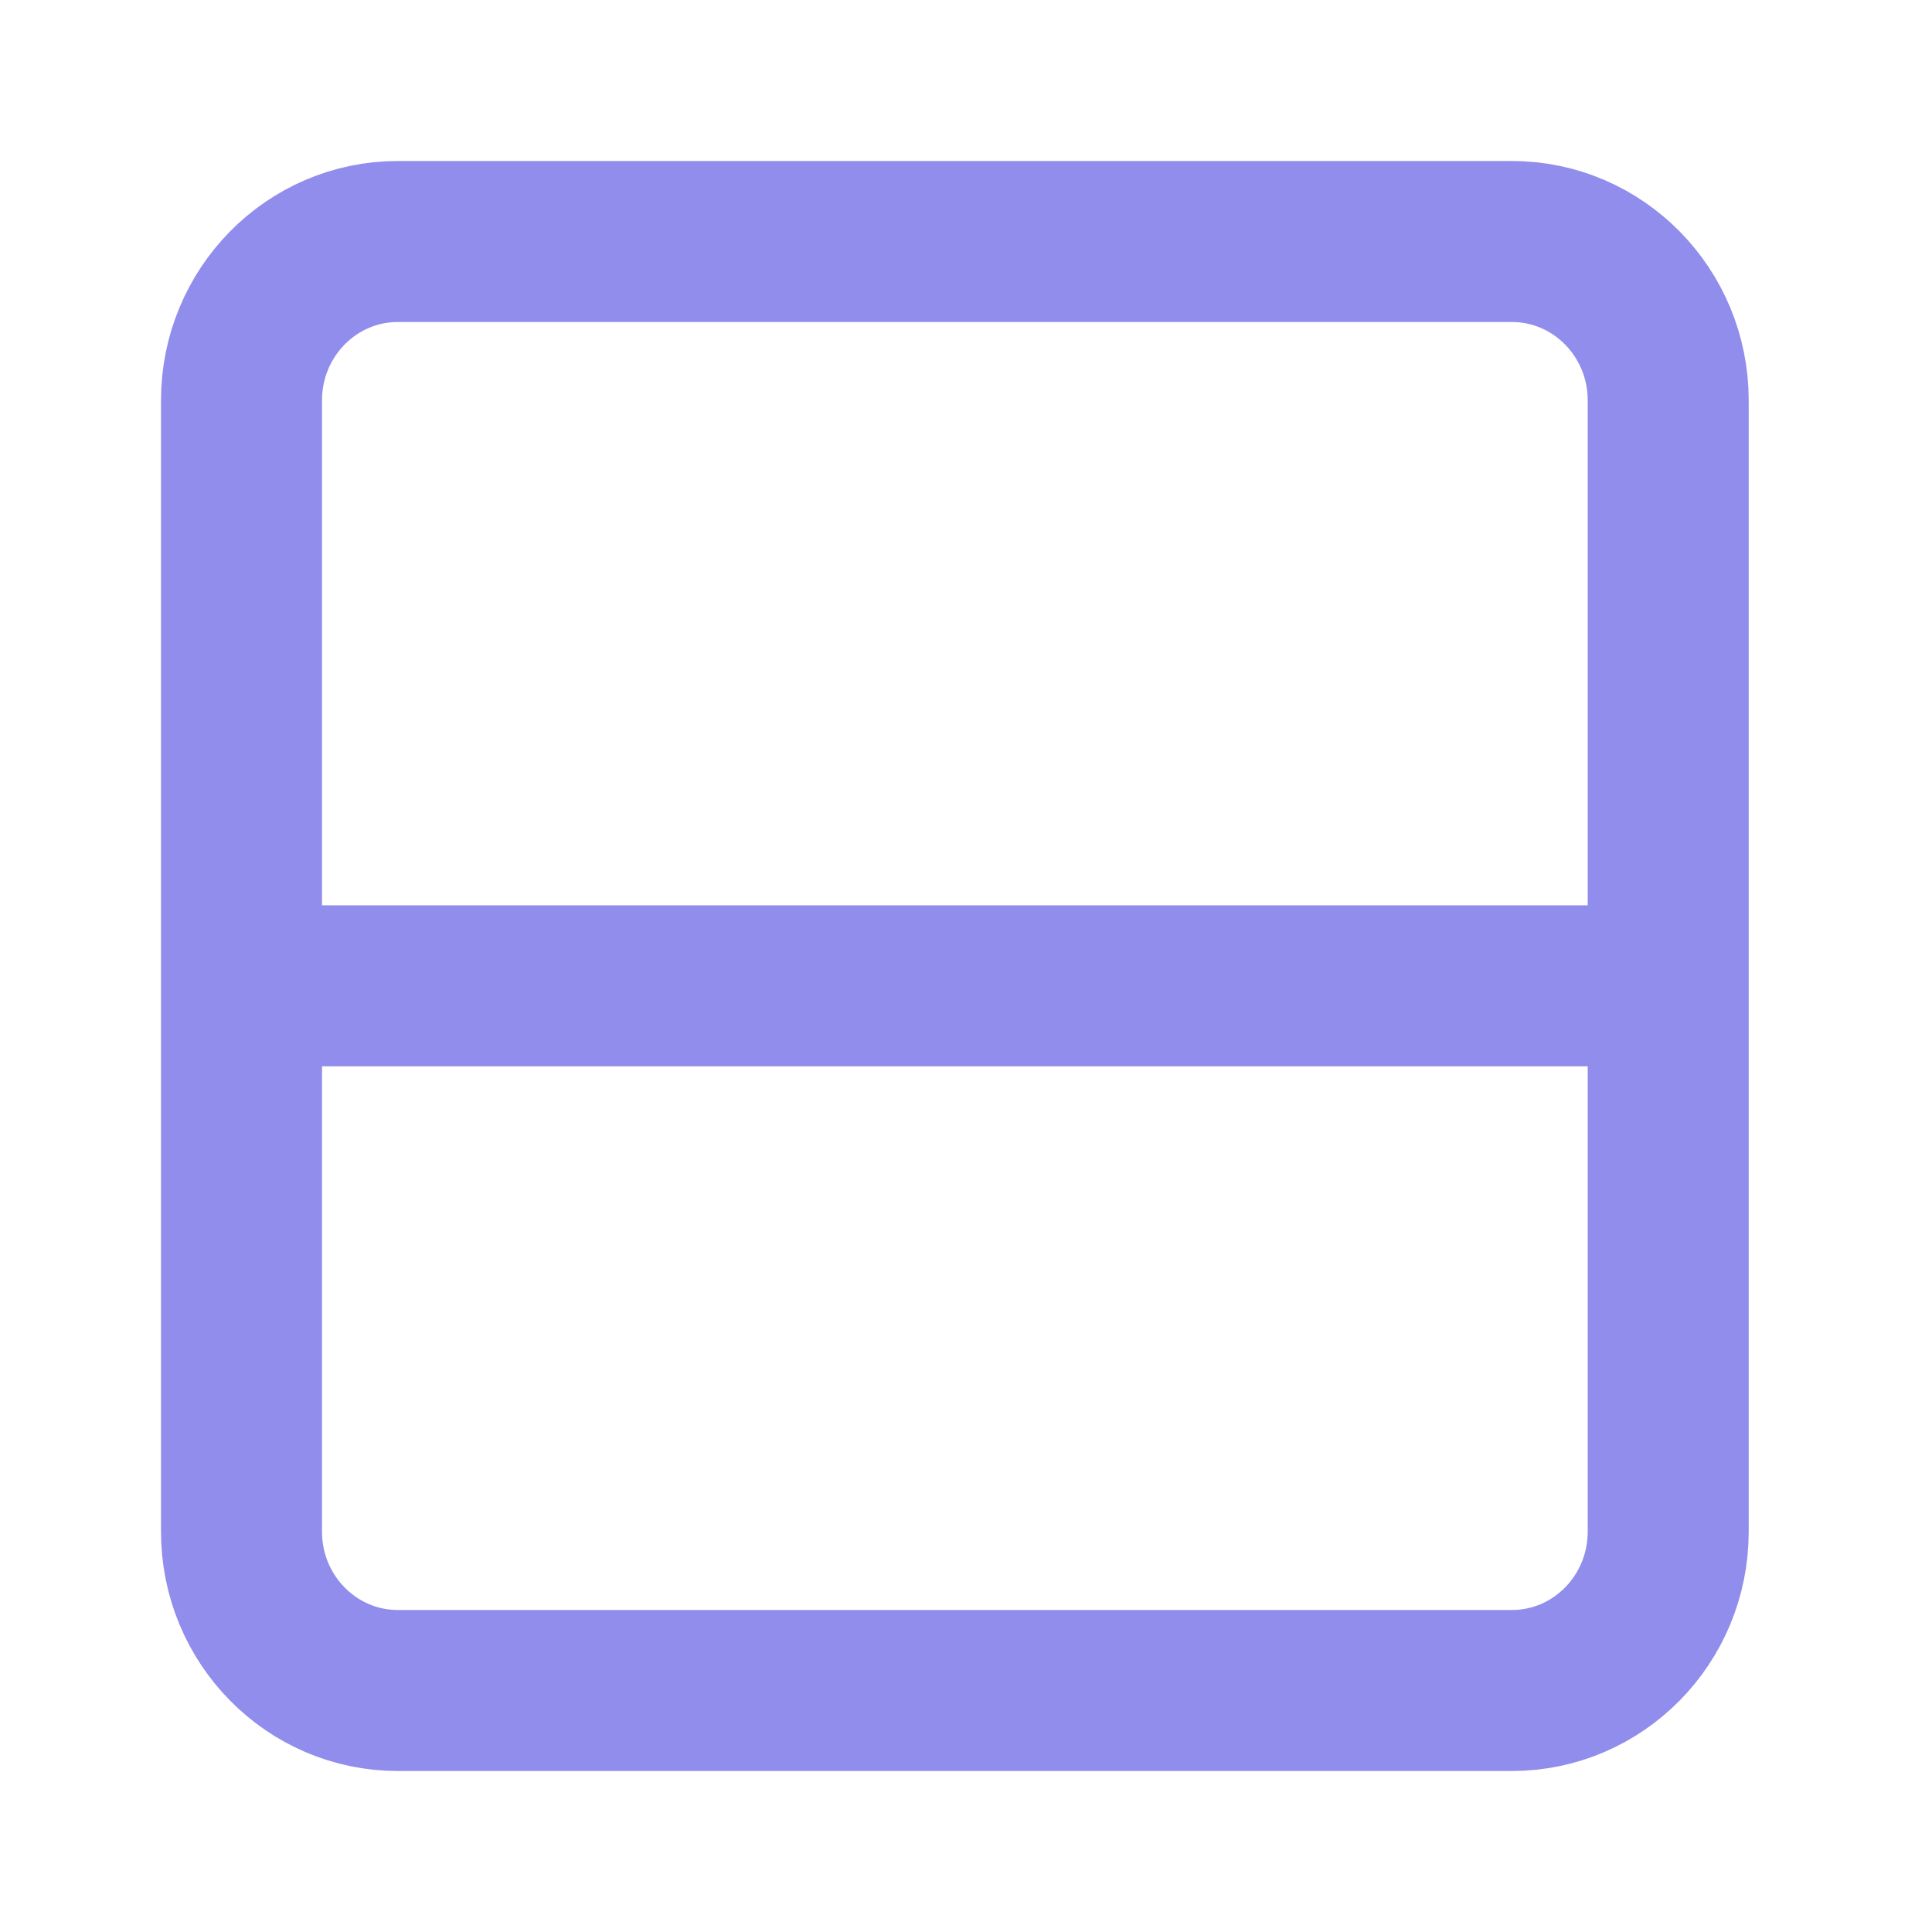
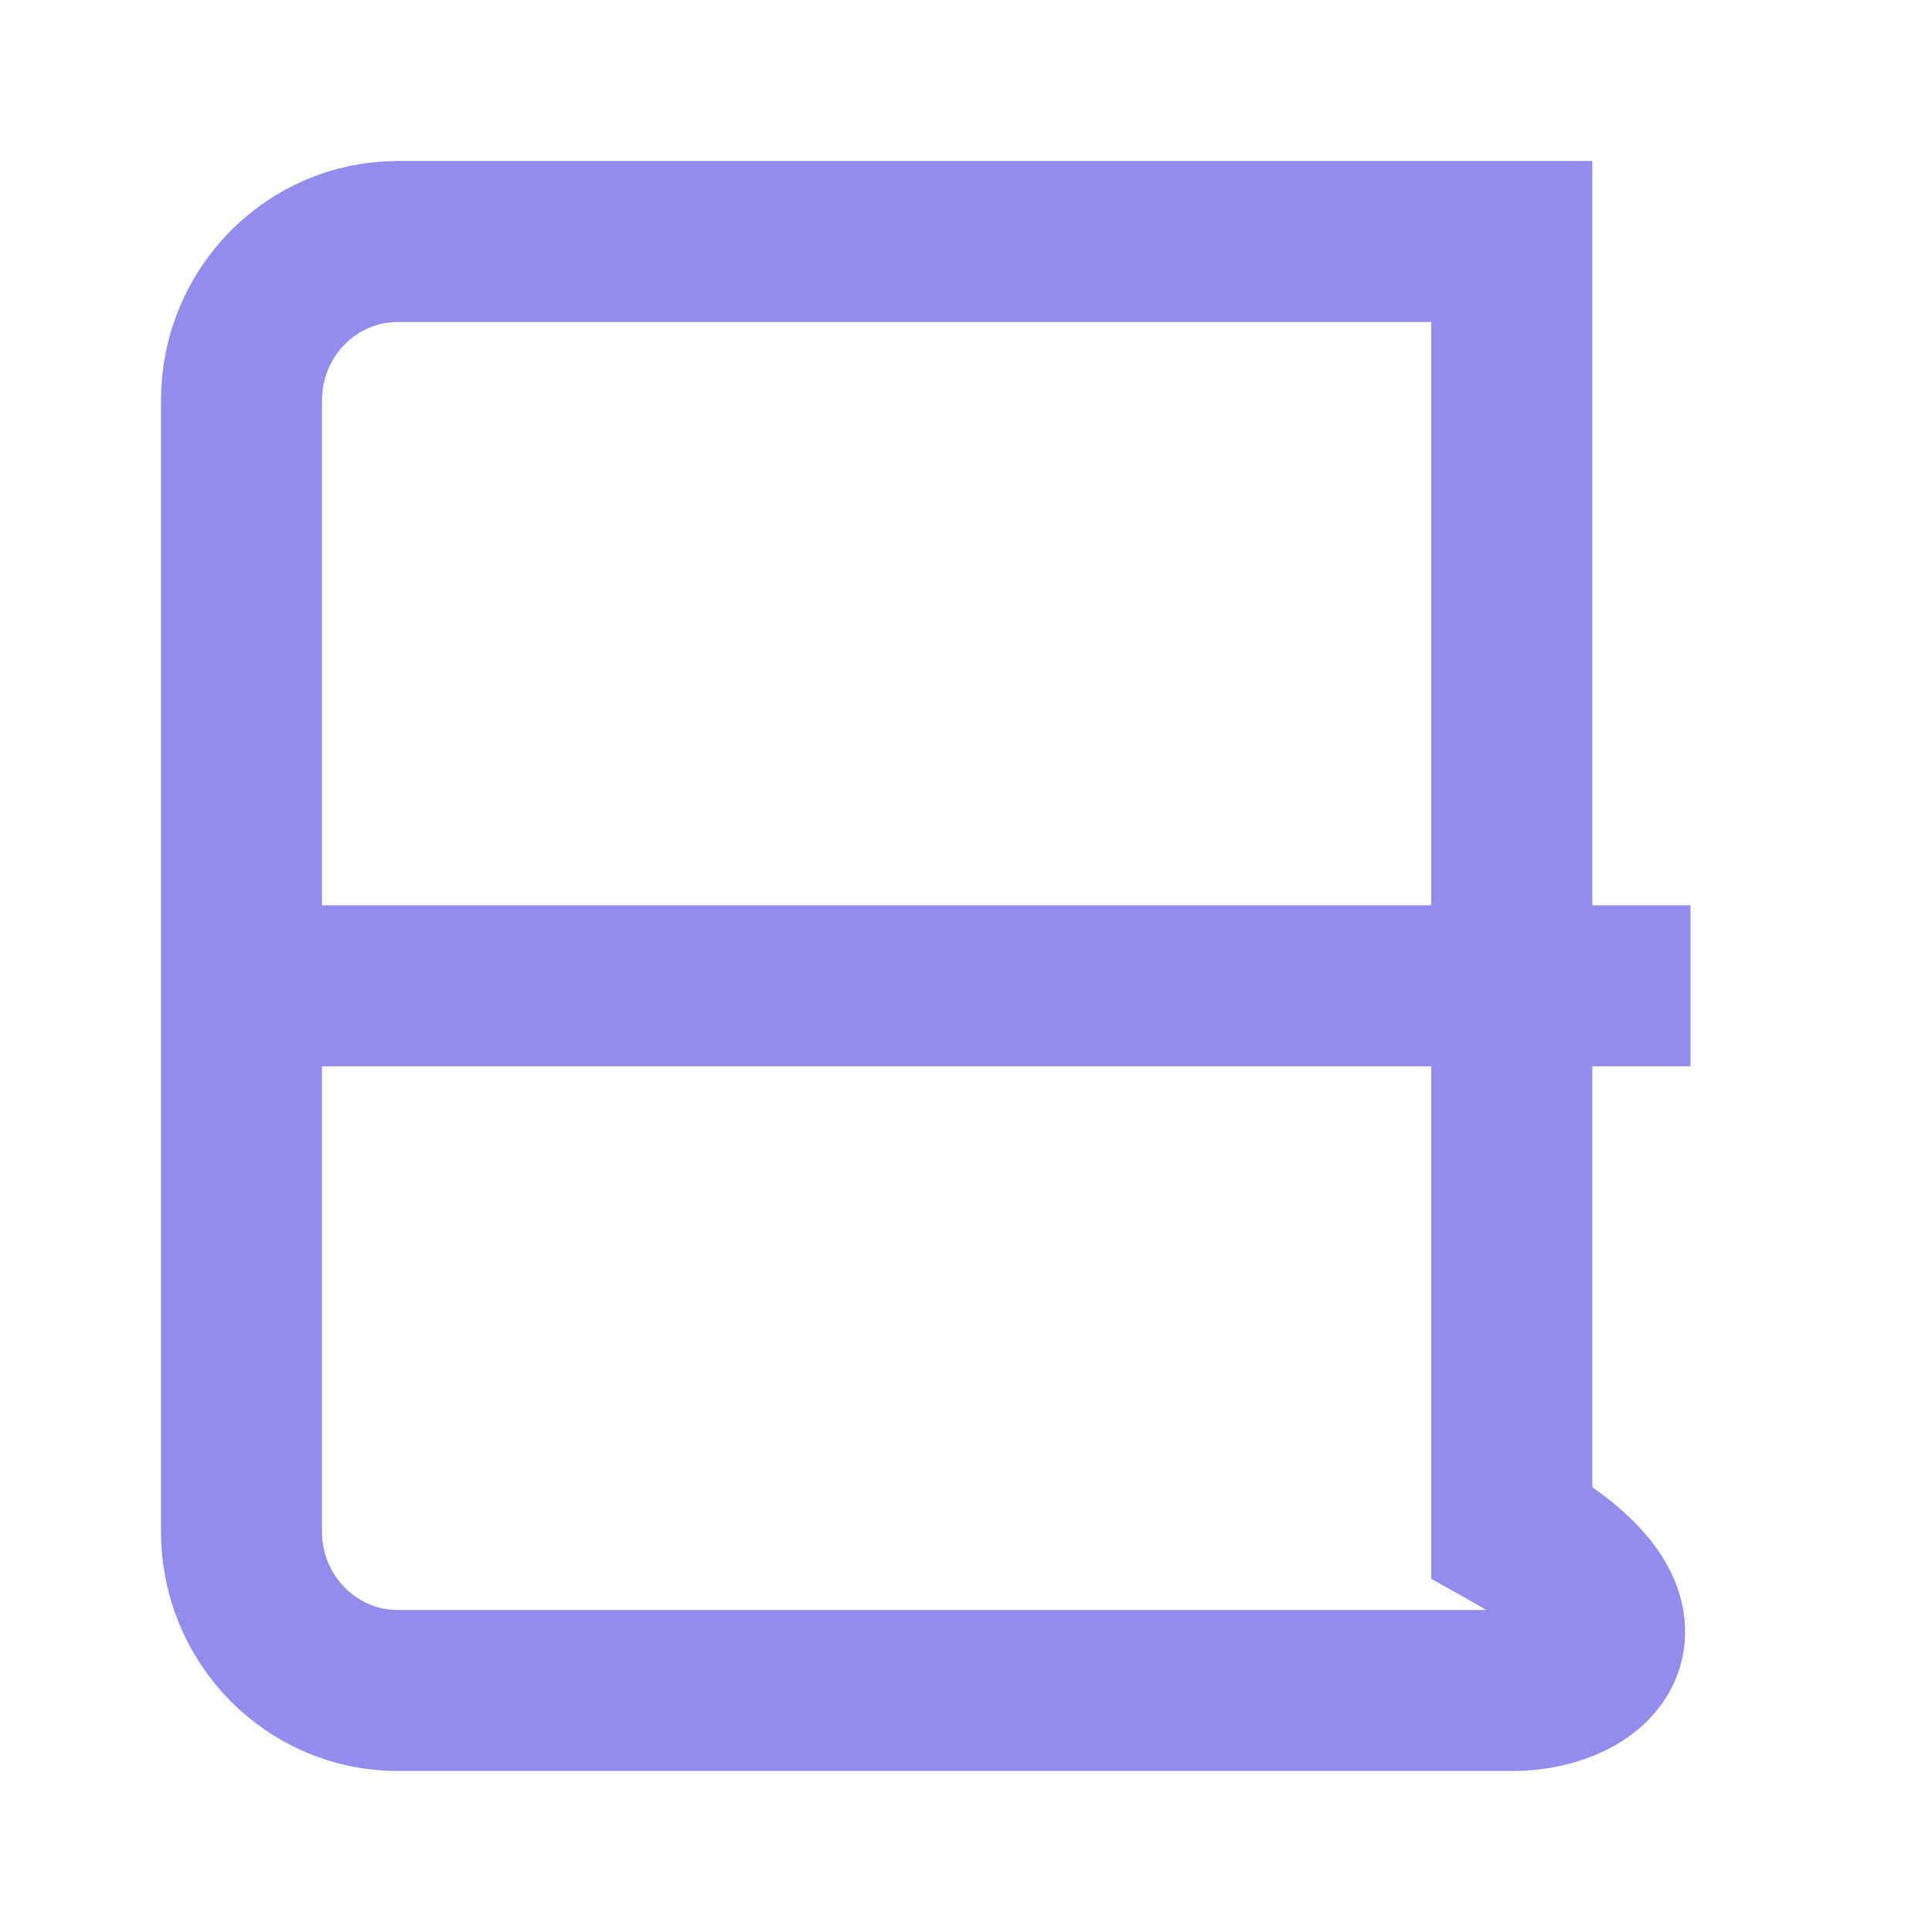
<svg xmlns="http://www.w3.org/2000/svg" width="24" height="24" viewBox="0 0 24 24" fill="none">
-   <path d="M3.462 12.246H21M18.78 21H4.942C3.87 21 3 20.117 3 19.027L3 4.973C3 3.883 3.87 3 4.942 3L18.78 3C19.853 3 20.723 3.883 20.723 4.973V19.027C20.723 20.117 19.853 21 18.78 21Z" stroke="#908DEC" stroke-width="2" />
+   <path d="M3.462 12.246H21M18.78 21H4.942C3.87 21 3 20.117 3 19.027L3 4.973C3 3.883 3.87 3 4.942 3L18.78 3V19.027C20.723 20.117 19.853 21 18.78 21Z" stroke="#908DEC" stroke-width="2" />
</svg>